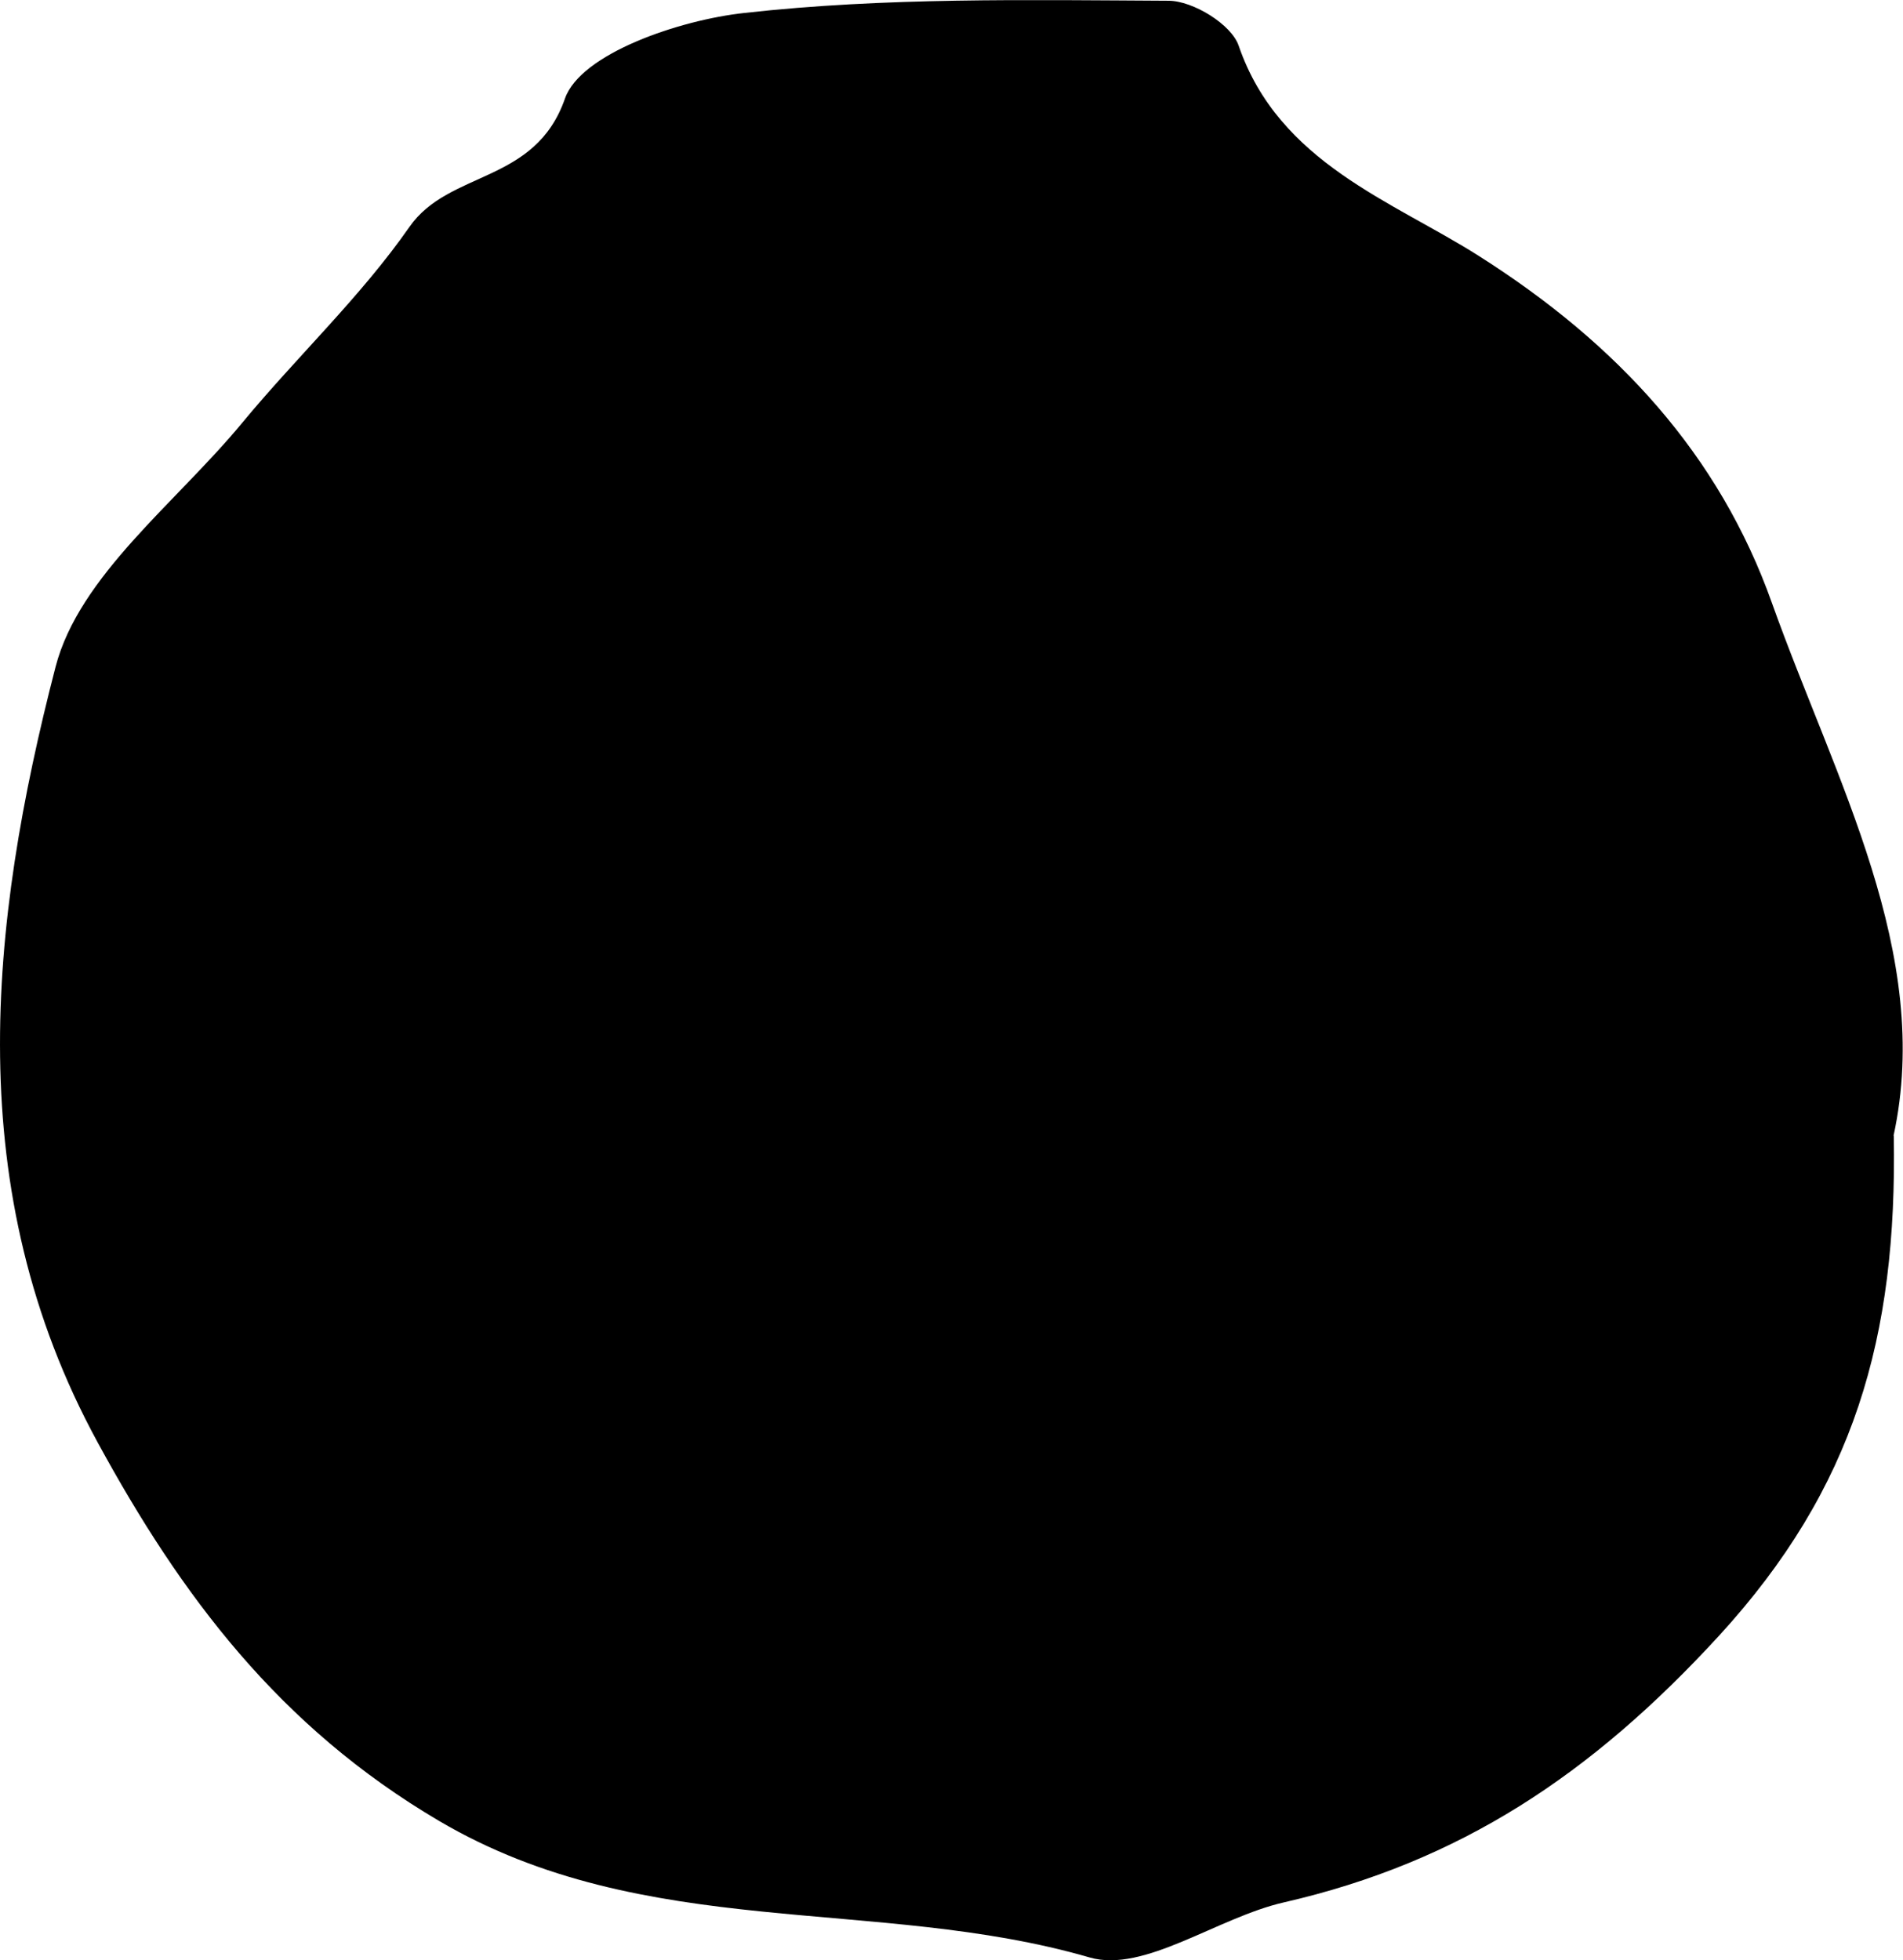
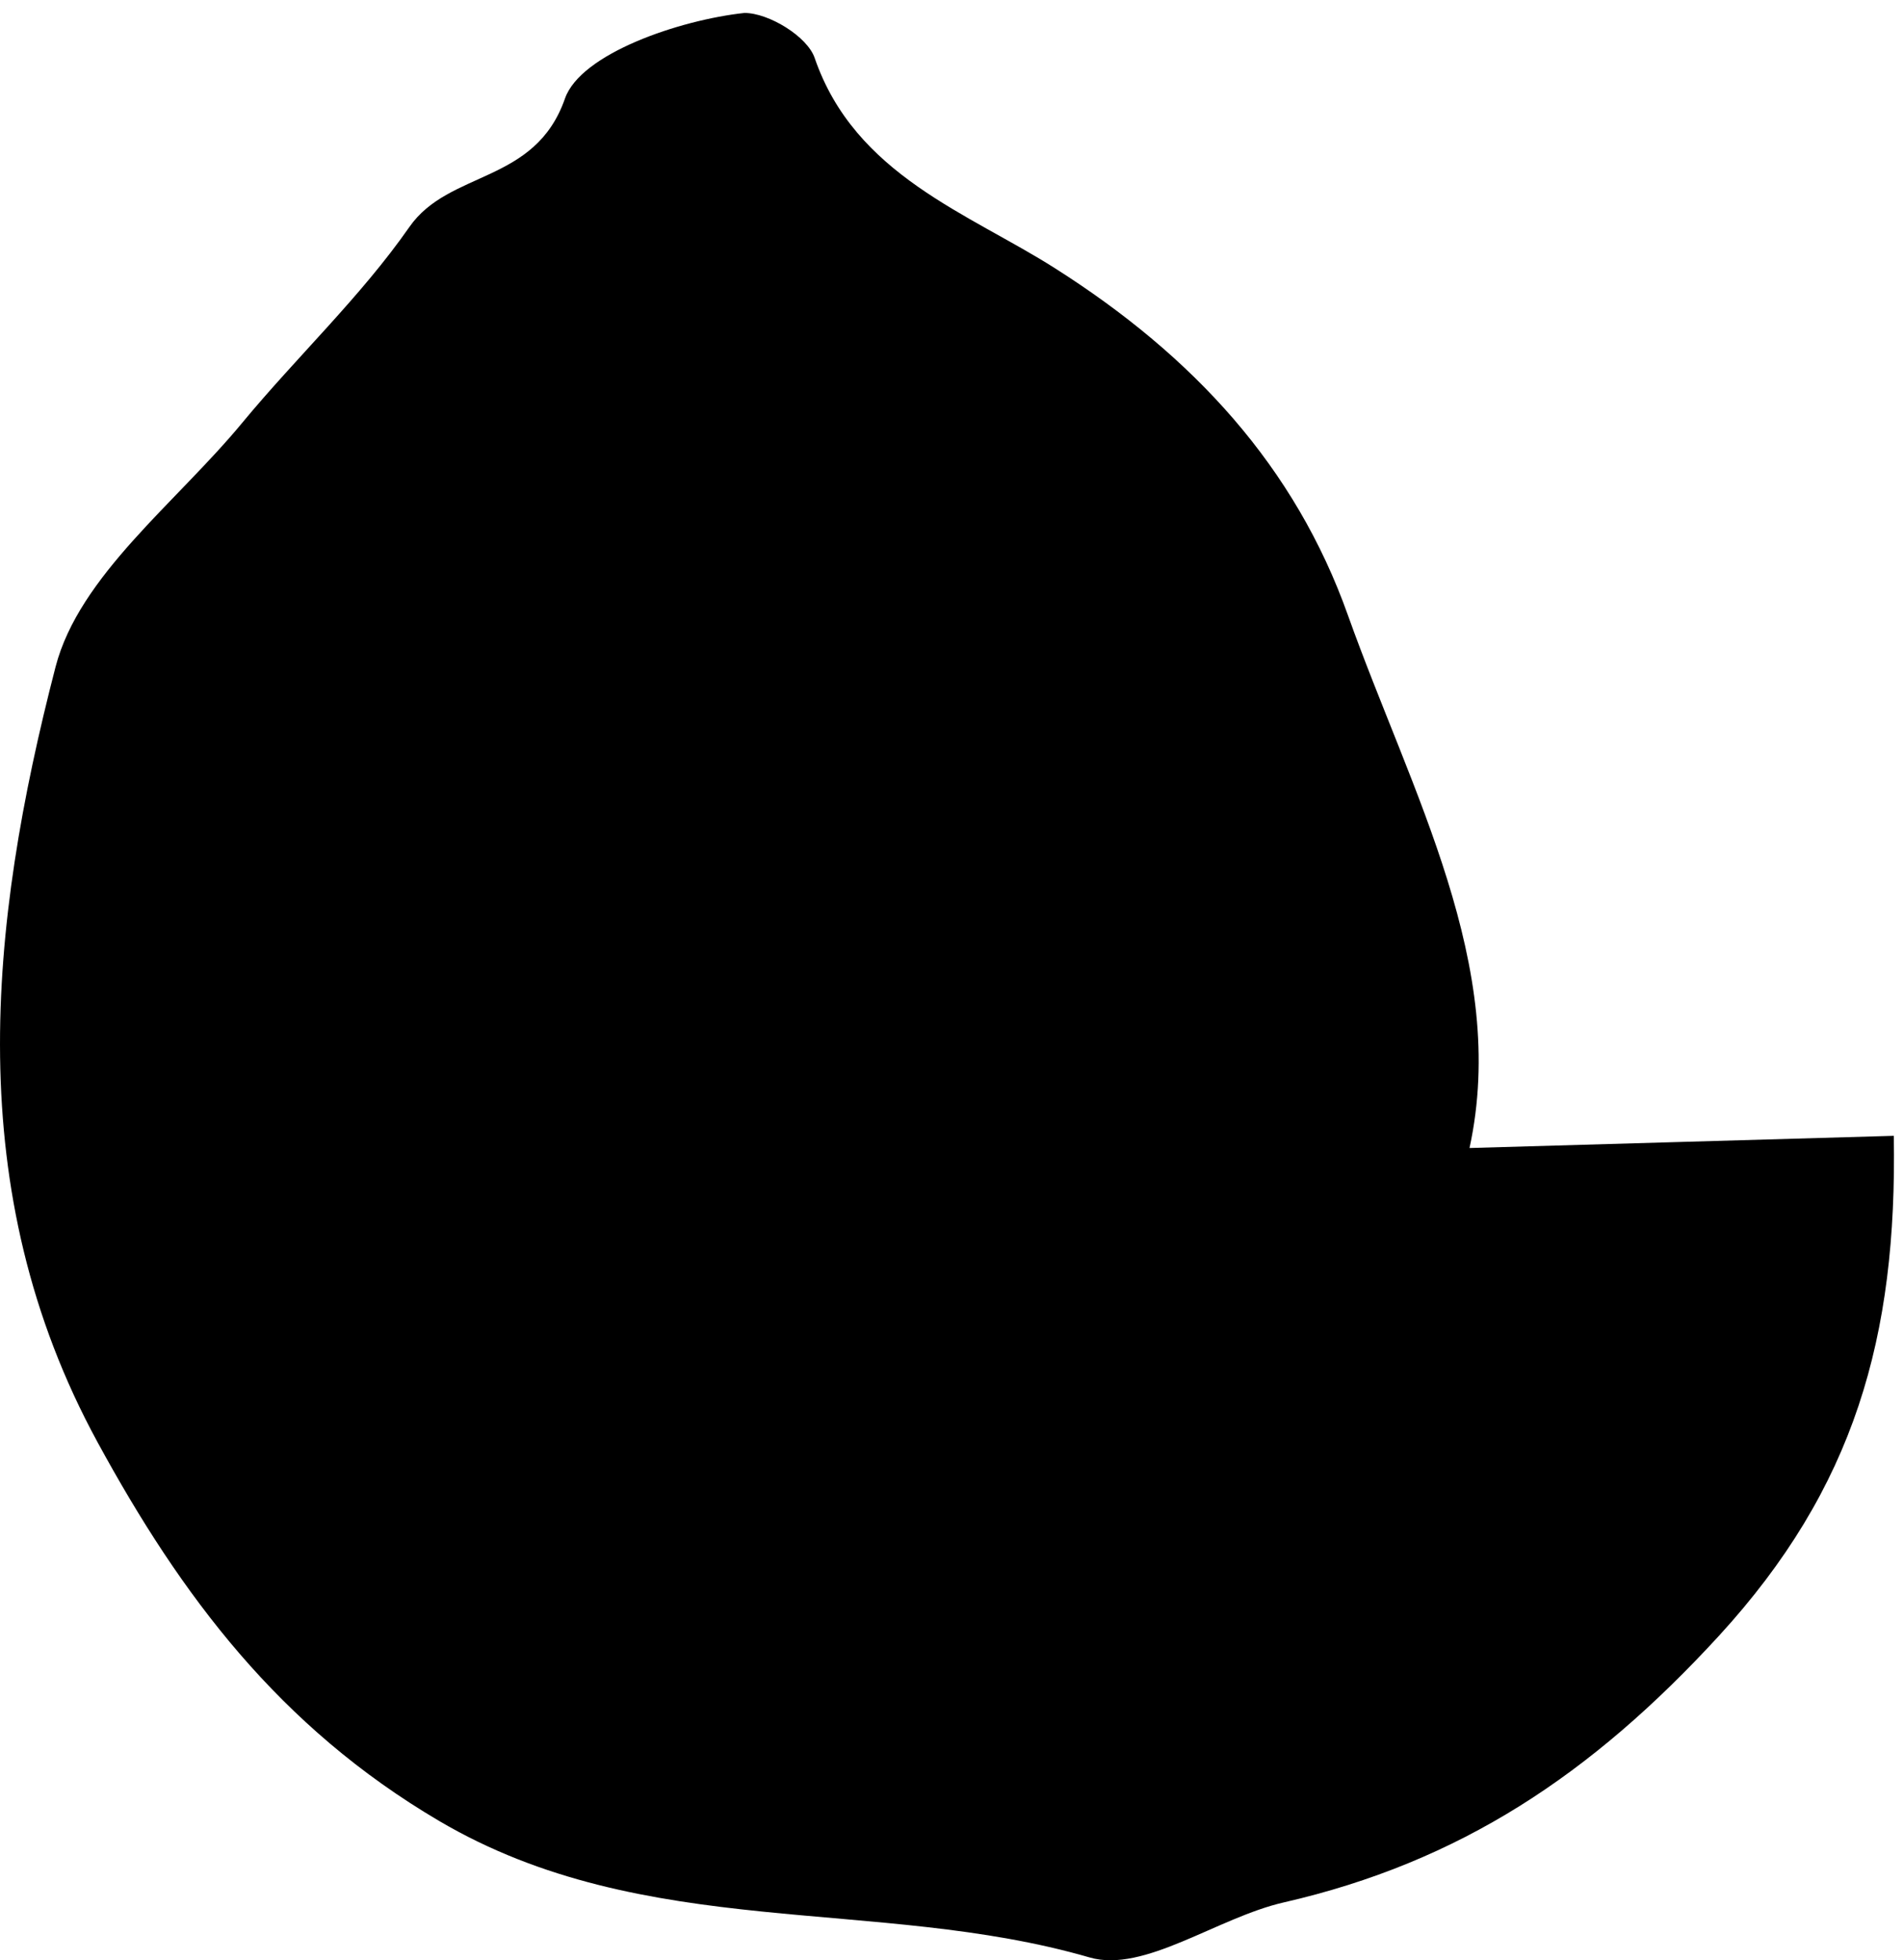
<svg xmlns="http://www.w3.org/2000/svg" id="Layer_2" viewBox="0 0 76.43 78.73">
  <defs>
    <style>.cls-1{stroke-width:0px;}</style>
  </defs>
  <g id="Layer_1-2">
-     <path class="cls-1" d="M76.06,45.62c.14,8.09-1.58,14.14-7.02,20.08-5.12,5.58-10.41,9.09-17.48,10.71-2.67.61-5.61,2.85-7.8,2.21-8.56-2.48-17.84-.61-26.12-5.48-6.42-3.78-10.36-9.04-13.72-15.21C-1.59,47.82-.45,37.15,2.23,26.79c.95-3.67,4.86-6.61,7.5-9.81,2.2-2.66,4.75-5.05,6.71-7.86,1.6-2.3,5.05-1.72,6.25-5.16.63-1.81,4.61-3.16,7.21-3.44C35.54-.11,41.26,0,46.93.03c.98,0,2.53.95,2.82,1.81,1.62,4.71,6.19,6.24,9.66,8.45,5.56,3.53,9.64,7.97,11.76,13.94,2.55,7.14,6.47,14.07,4.88,21.39Z" />
+     <path class="cls-1" d="M76.06,45.62c.14,8.09-1.58,14.14-7.02,20.08-5.12,5.58-10.41,9.09-17.48,10.71-2.67.61-5.61,2.85-7.8,2.21-8.56-2.48-17.84-.61-26.12-5.48-6.42-3.78-10.36-9.04-13.72-15.21C-1.59,47.82-.45,37.15,2.23,26.79c.95-3.67,4.86-6.61,7.5-9.81,2.2-2.66,4.75-5.05,6.71-7.86,1.6-2.3,5.05-1.72,6.25-5.16.63-1.81,4.61-3.16,7.21-3.44c.98,0,2.53.95,2.82,1.81,1.62,4.71,6.19,6.24,9.66,8.45,5.56,3.53,9.64,7.97,11.76,13.94,2.55,7.14,6.47,14.07,4.88,21.39Z" />
  </g>
</svg>